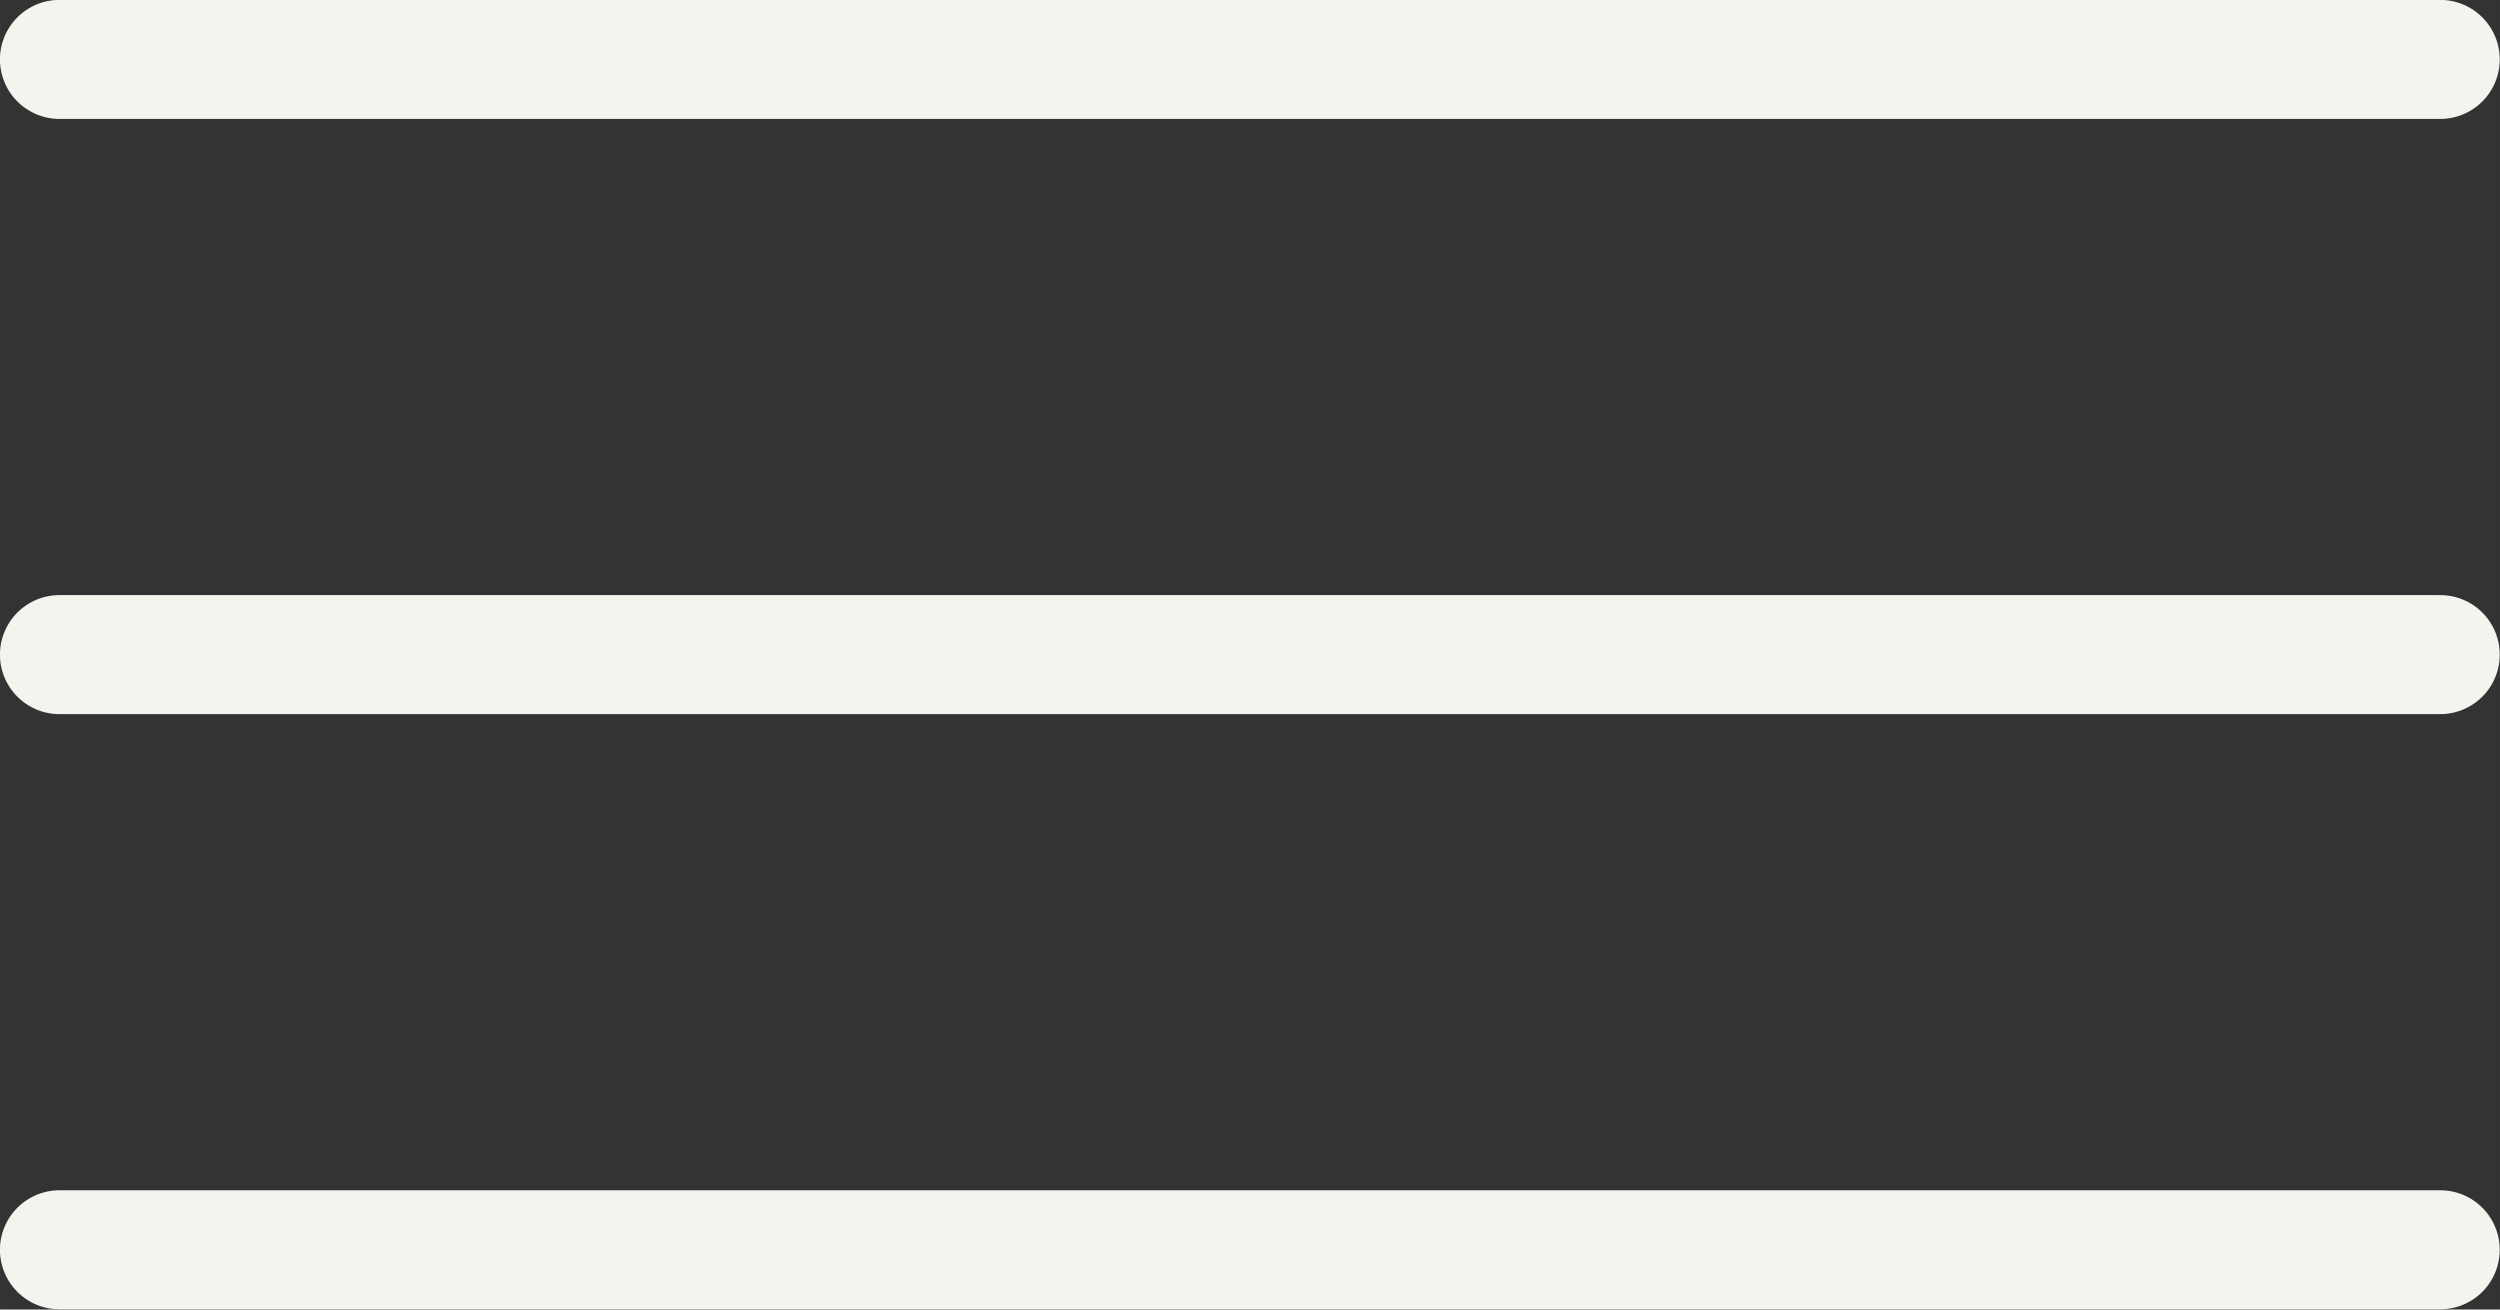
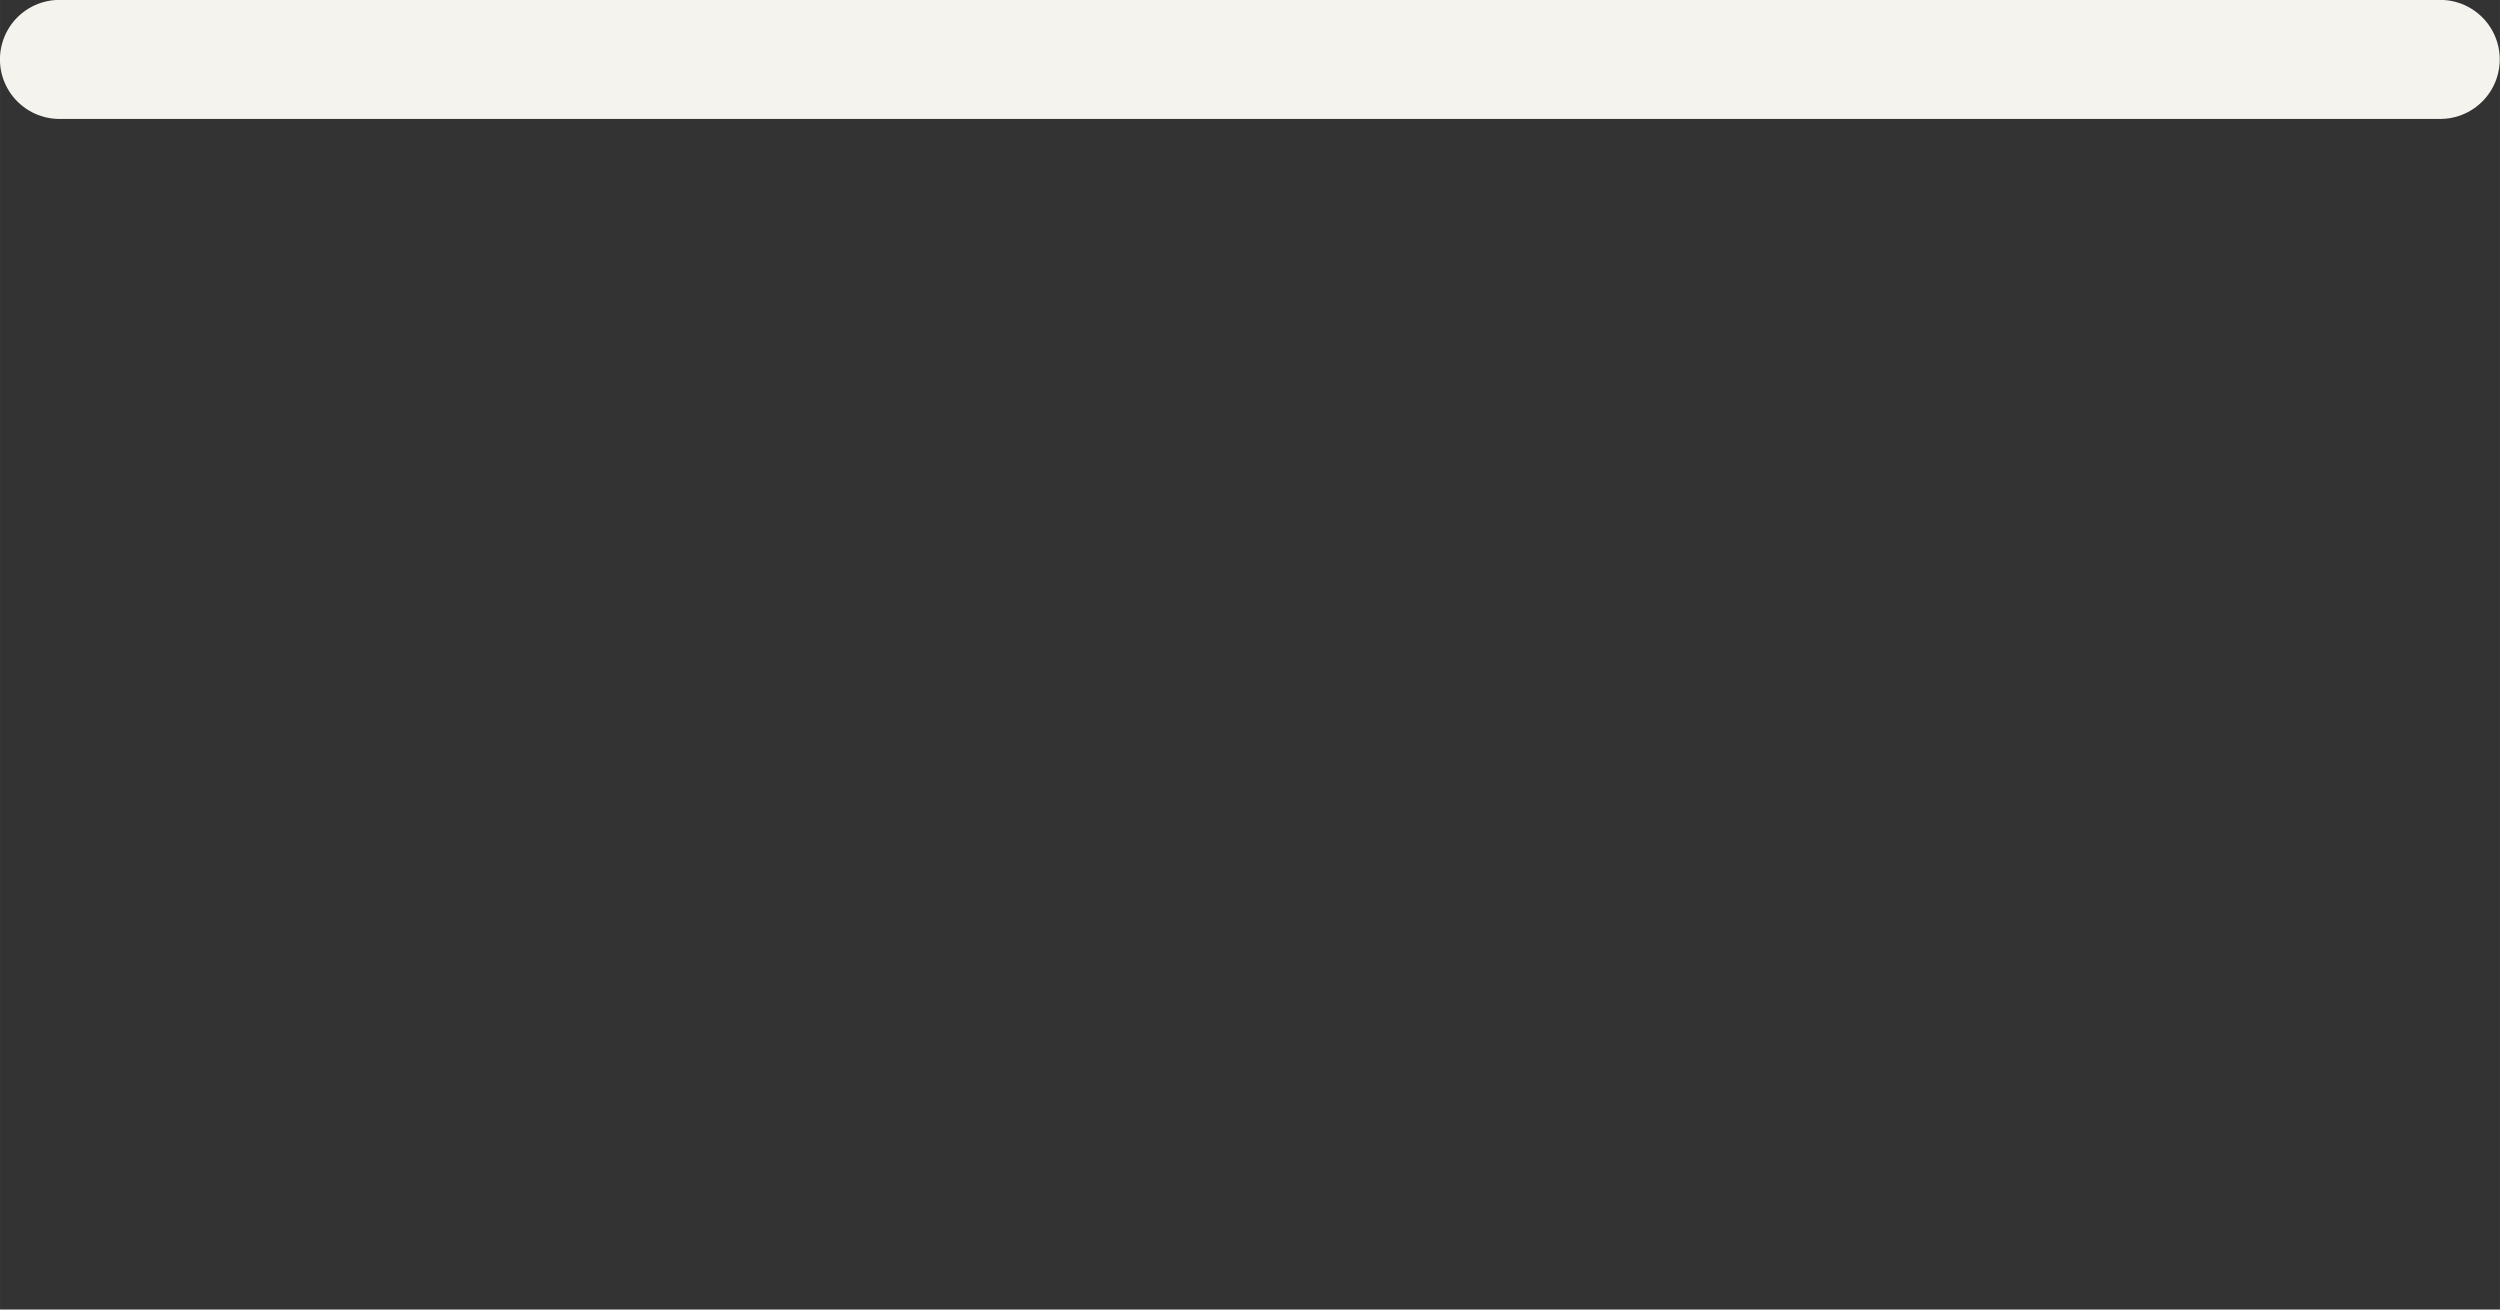
<svg xmlns="http://www.w3.org/2000/svg" width="776.594" height="406.787" viewBox="0 0 69.893 36.611" id="emoji" version="1.1">
  <rect x="0" y="0" width="69.893" height="36.611" fill="#333333" stroke="none" />
  <defs id="defs3" />
  <g id="color" transform="translate(-1.165,-17.753)" />
  <g id="hair" transform="translate(-1.165,-17.753)" />
  <g id="skin" transform="translate(-1.165,-17.753)" />
  <g id="skin-shadow" transform="translate(-1.165,-17.753)" />
  <g id="line" transform="matrix(1.664,0,0,1.664,-24.962,-41.603)">
    <line x1="16" x2="56" y1="26" y2="26" fill="none" stroke="#F5F3EE" stroke-linecap="round" stroke-linejoin="round" stroke-miterlimit="10" stroke-width="2" id="line1" />
-     <line x1="16" x2="56" y1="36" y2="36" fill="none" stroke="#F5F3EE" stroke-linecap="round" stroke-linejoin="round" stroke-miterlimit="10" stroke-width="2" id="line2" />
-     <line x1="16" x2="56" y1="46" y2="46" fill="none" stroke="#F5F3EE" stroke-linecap="round" stroke-linejoin="round" stroke-miterlimit="10" stroke-width="2" id="line3" />
  </g>
</svg>